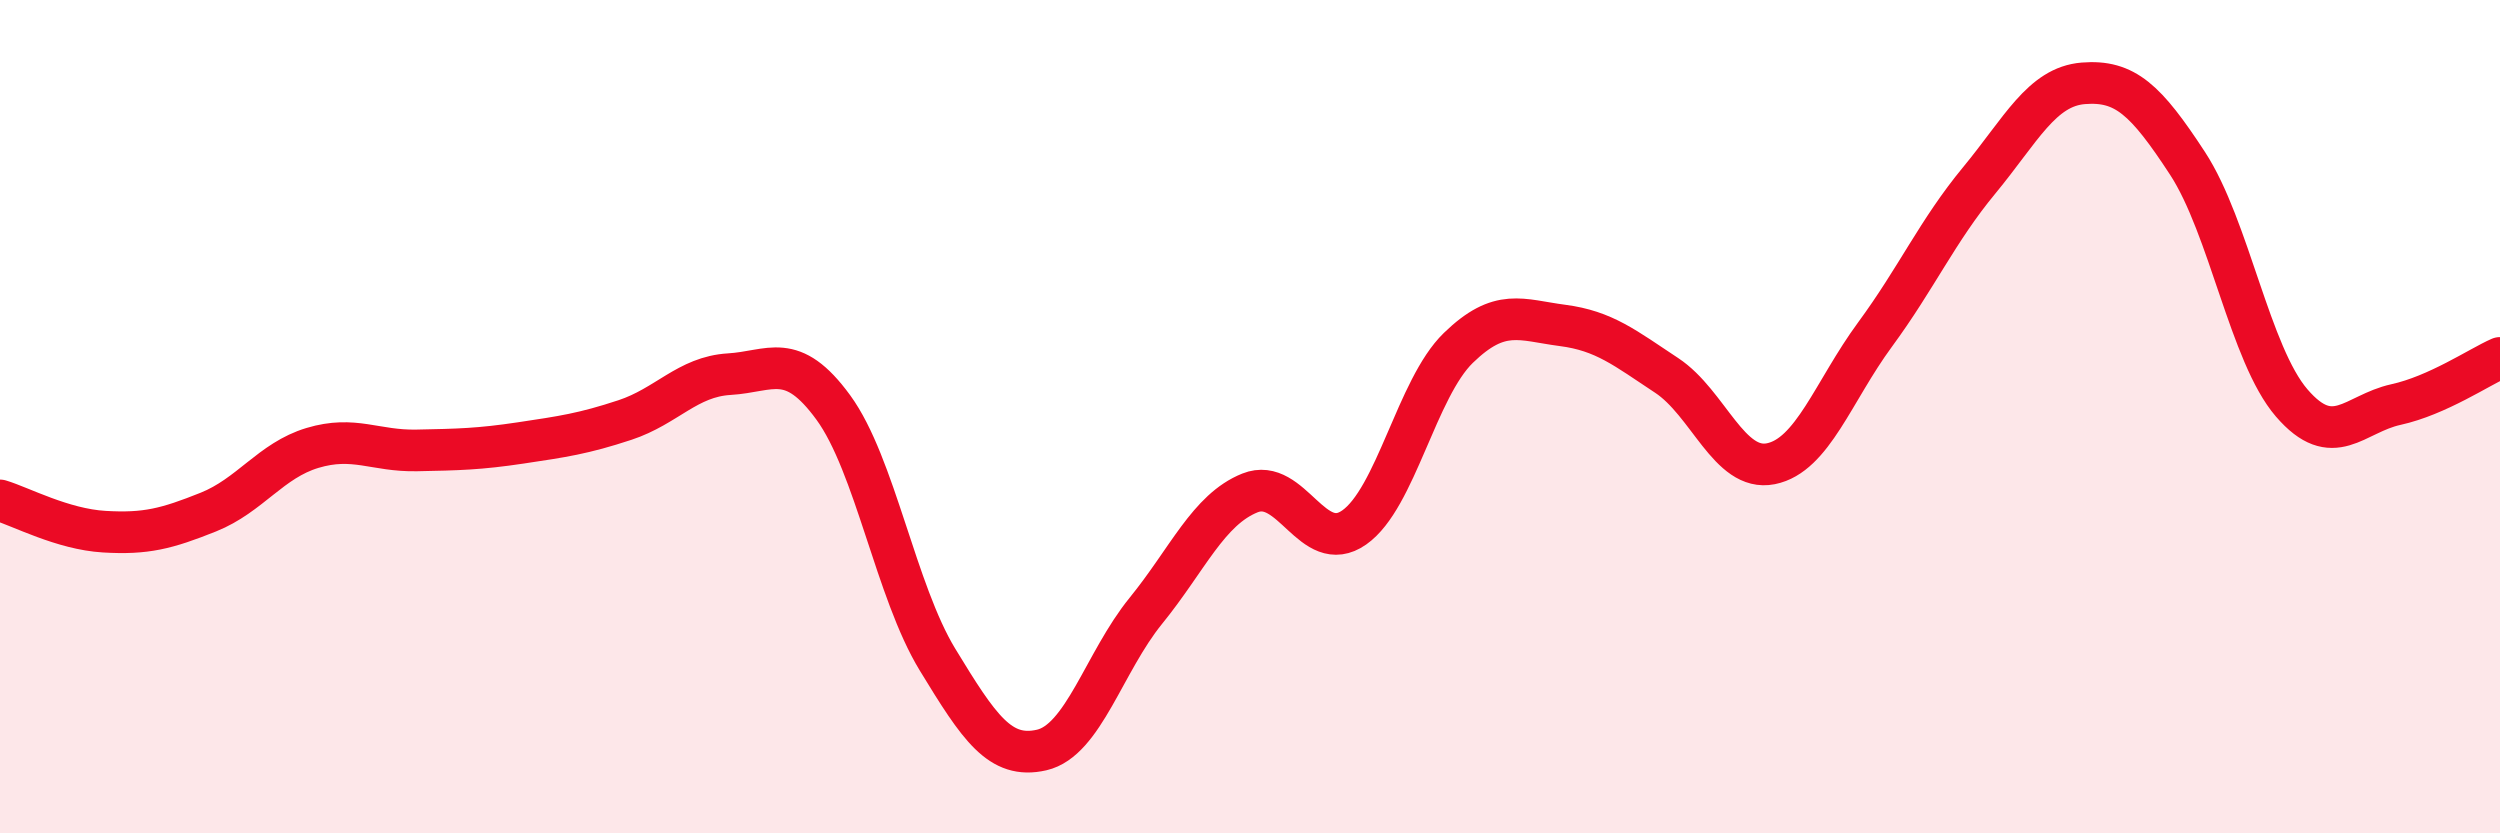
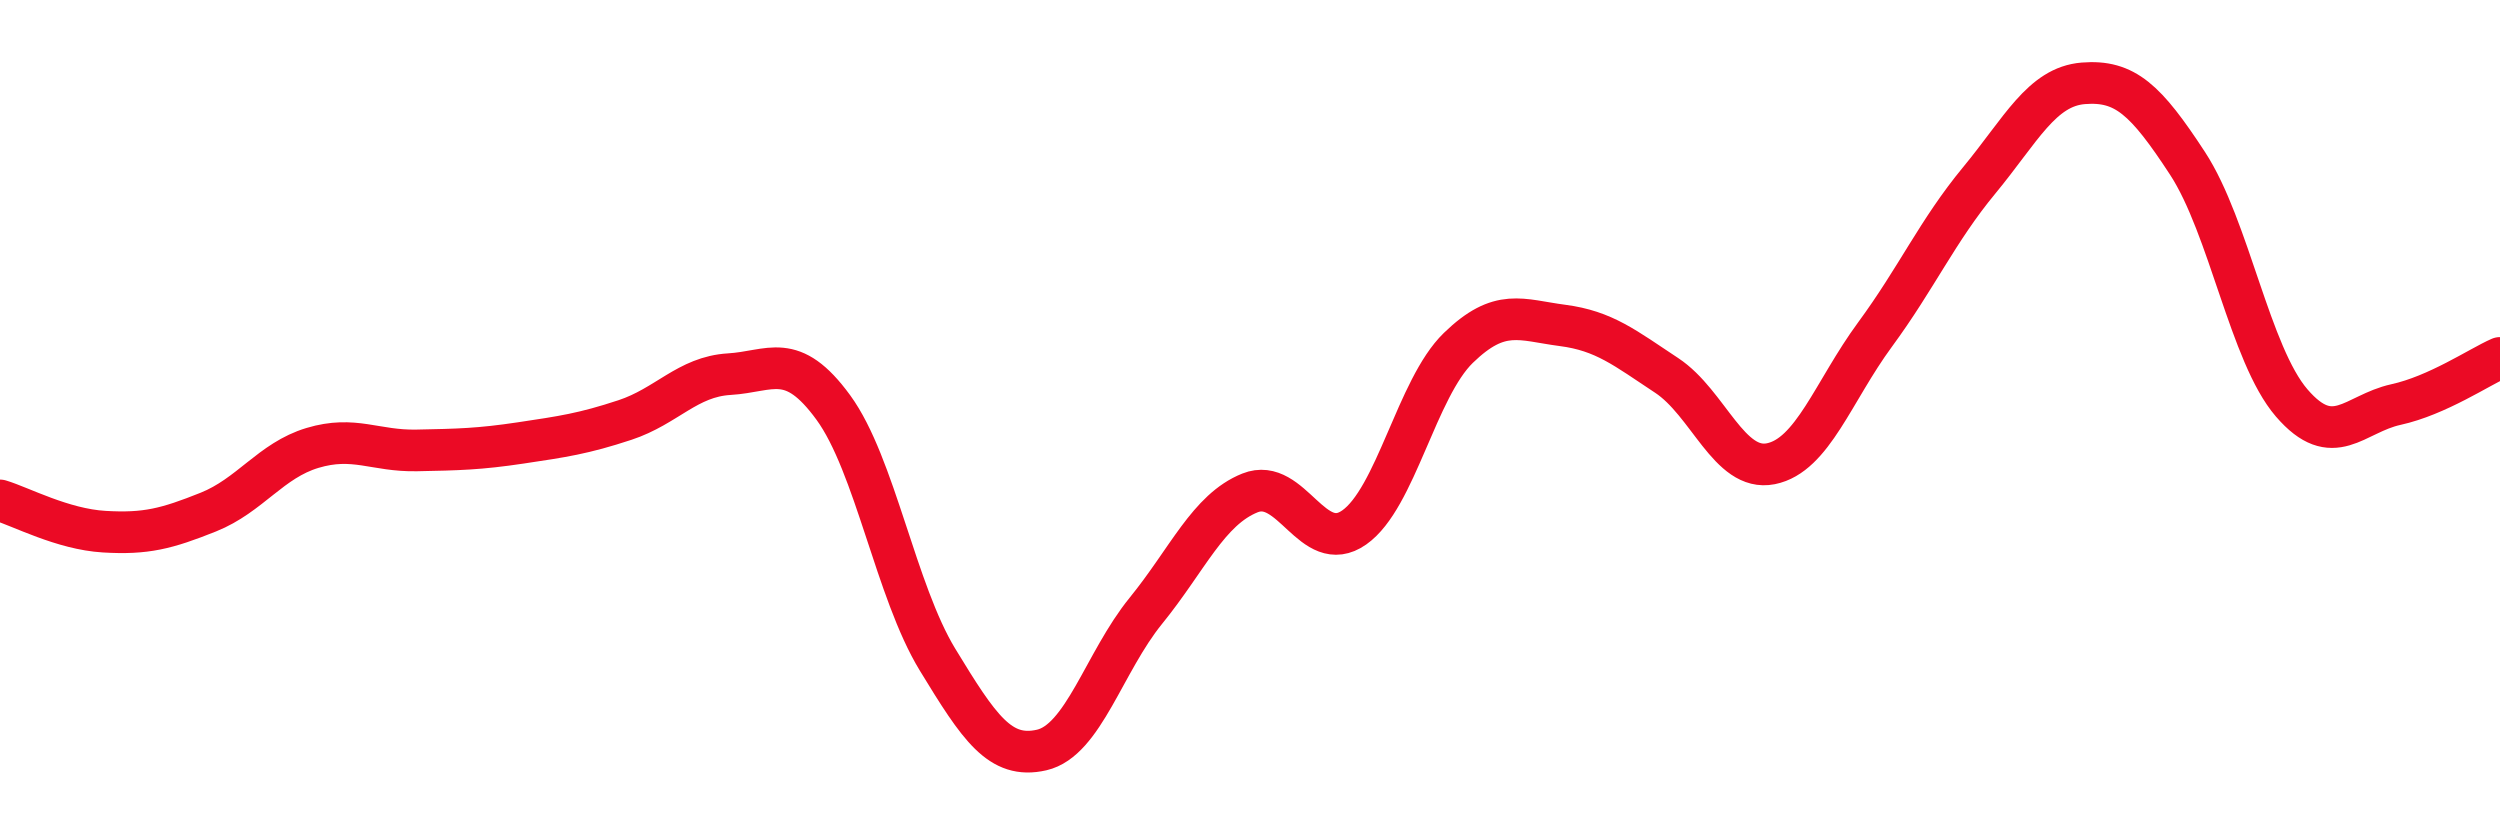
<svg xmlns="http://www.w3.org/2000/svg" width="60" height="20" viewBox="0 0 60 20">
-   <path d="M 0,12.01 C 0.5,12.16 1.5,12.7 2.5,12.76 C 3.5,12.82 4,12.69 5,12.29 C 6,11.89 6.5,11.05 7.5,10.75 C 8.5,10.45 9,10.83 10,10.81 C 11,10.79 11.5,10.78 12.5,10.63 C 13.5,10.48 14,10.41 15,10.08 C 16,9.75 16.5,9.04 17.5,8.98 C 18.5,8.92 19,8.41 20,9.78 C 21,11.15 21.5,14.19 22.5,15.83 C 23.5,17.47 24,18.23 25,18 C 26,17.77 26.5,15.89 27.5,14.66 C 28.5,13.43 29,12.23 30,11.83 C 31,11.43 31.5,13.36 32.5,12.66 C 33.5,11.96 34,9.32 35,8.35 C 36,7.38 36.5,7.68 37.5,7.81 C 38.5,7.94 39,8.35 40,9.01 C 41,9.67 41.5,11.33 42.5,11.13 C 43.5,10.93 44,9.39 45,8.03 C 46,6.67 46.5,5.54 47.5,4.33 C 48.5,3.12 49,2.08 50,2 C 51,1.92 51.5,2.39 52.5,3.92 C 53.5,5.45 54,8.51 55,9.67 C 56,10.83 56.5,9.93 57.5,9.71 C 58.5,9.49 59.5,8.81 60,8.59L60 20L0 20Z" fill="#EB0A25" opacity="0.1" stroke-linecap="round" stroke-linejoin="round" />
  <path d="M 0,12.01 C 0.5,12.16 1.5,12.7 2.5,12.76 C 3.5,12.82 4,12.69 5,12.29 C 6,11.89 6.5,11.05 7.5,10.75 C 8.5,10.45 9,10.83 10,10.81 C 11,10.79 11.5,10.78 12.5,10.63 C 13.5,10.48 14,10.41 15,10.08 C 16,9.75 16.5,9.04 17.5,8.98 C 18.5,8.92 19,8.41 20,9.78 C 21,11.15 21.5,14.19 22.5,15.83 C 23.5,17.47 24,18.23 25,18 C 26,17.77 26.5,15.89 27.5,14.66 C 28.5,13.43 29,12.23 30,11.83 C 31,11.43 31.5,13.36 32.5,12.66 C 33.5,11.96 34,9.32 35,8.35 C 36,7.38 36.5,7.68 37.5,7.81 C 38.5,7.94 39,8.35 40,9.01 C 41,9.67 41.5,11.33 42.5,11.13 C 43.5,10.93 44,9.39 45,8.03 C 46,6.67 46.5,5.54 47.5,4.33 C 48.5,3.12 49,2.08 50,2 C 51,1.92 51.5,2.39 52.5,3.92 C 53.5,5.45 54,8.51 55,9.67 C 56,10.83 56.5,9.93 57.5,9.71 C 58.5,9.49 59.5,8.81 60,8.59" stroke="#EB0A25" stroke-width="1" fill="none" stroke-linecap="round" stroke-linejoin="round" />
</svg>